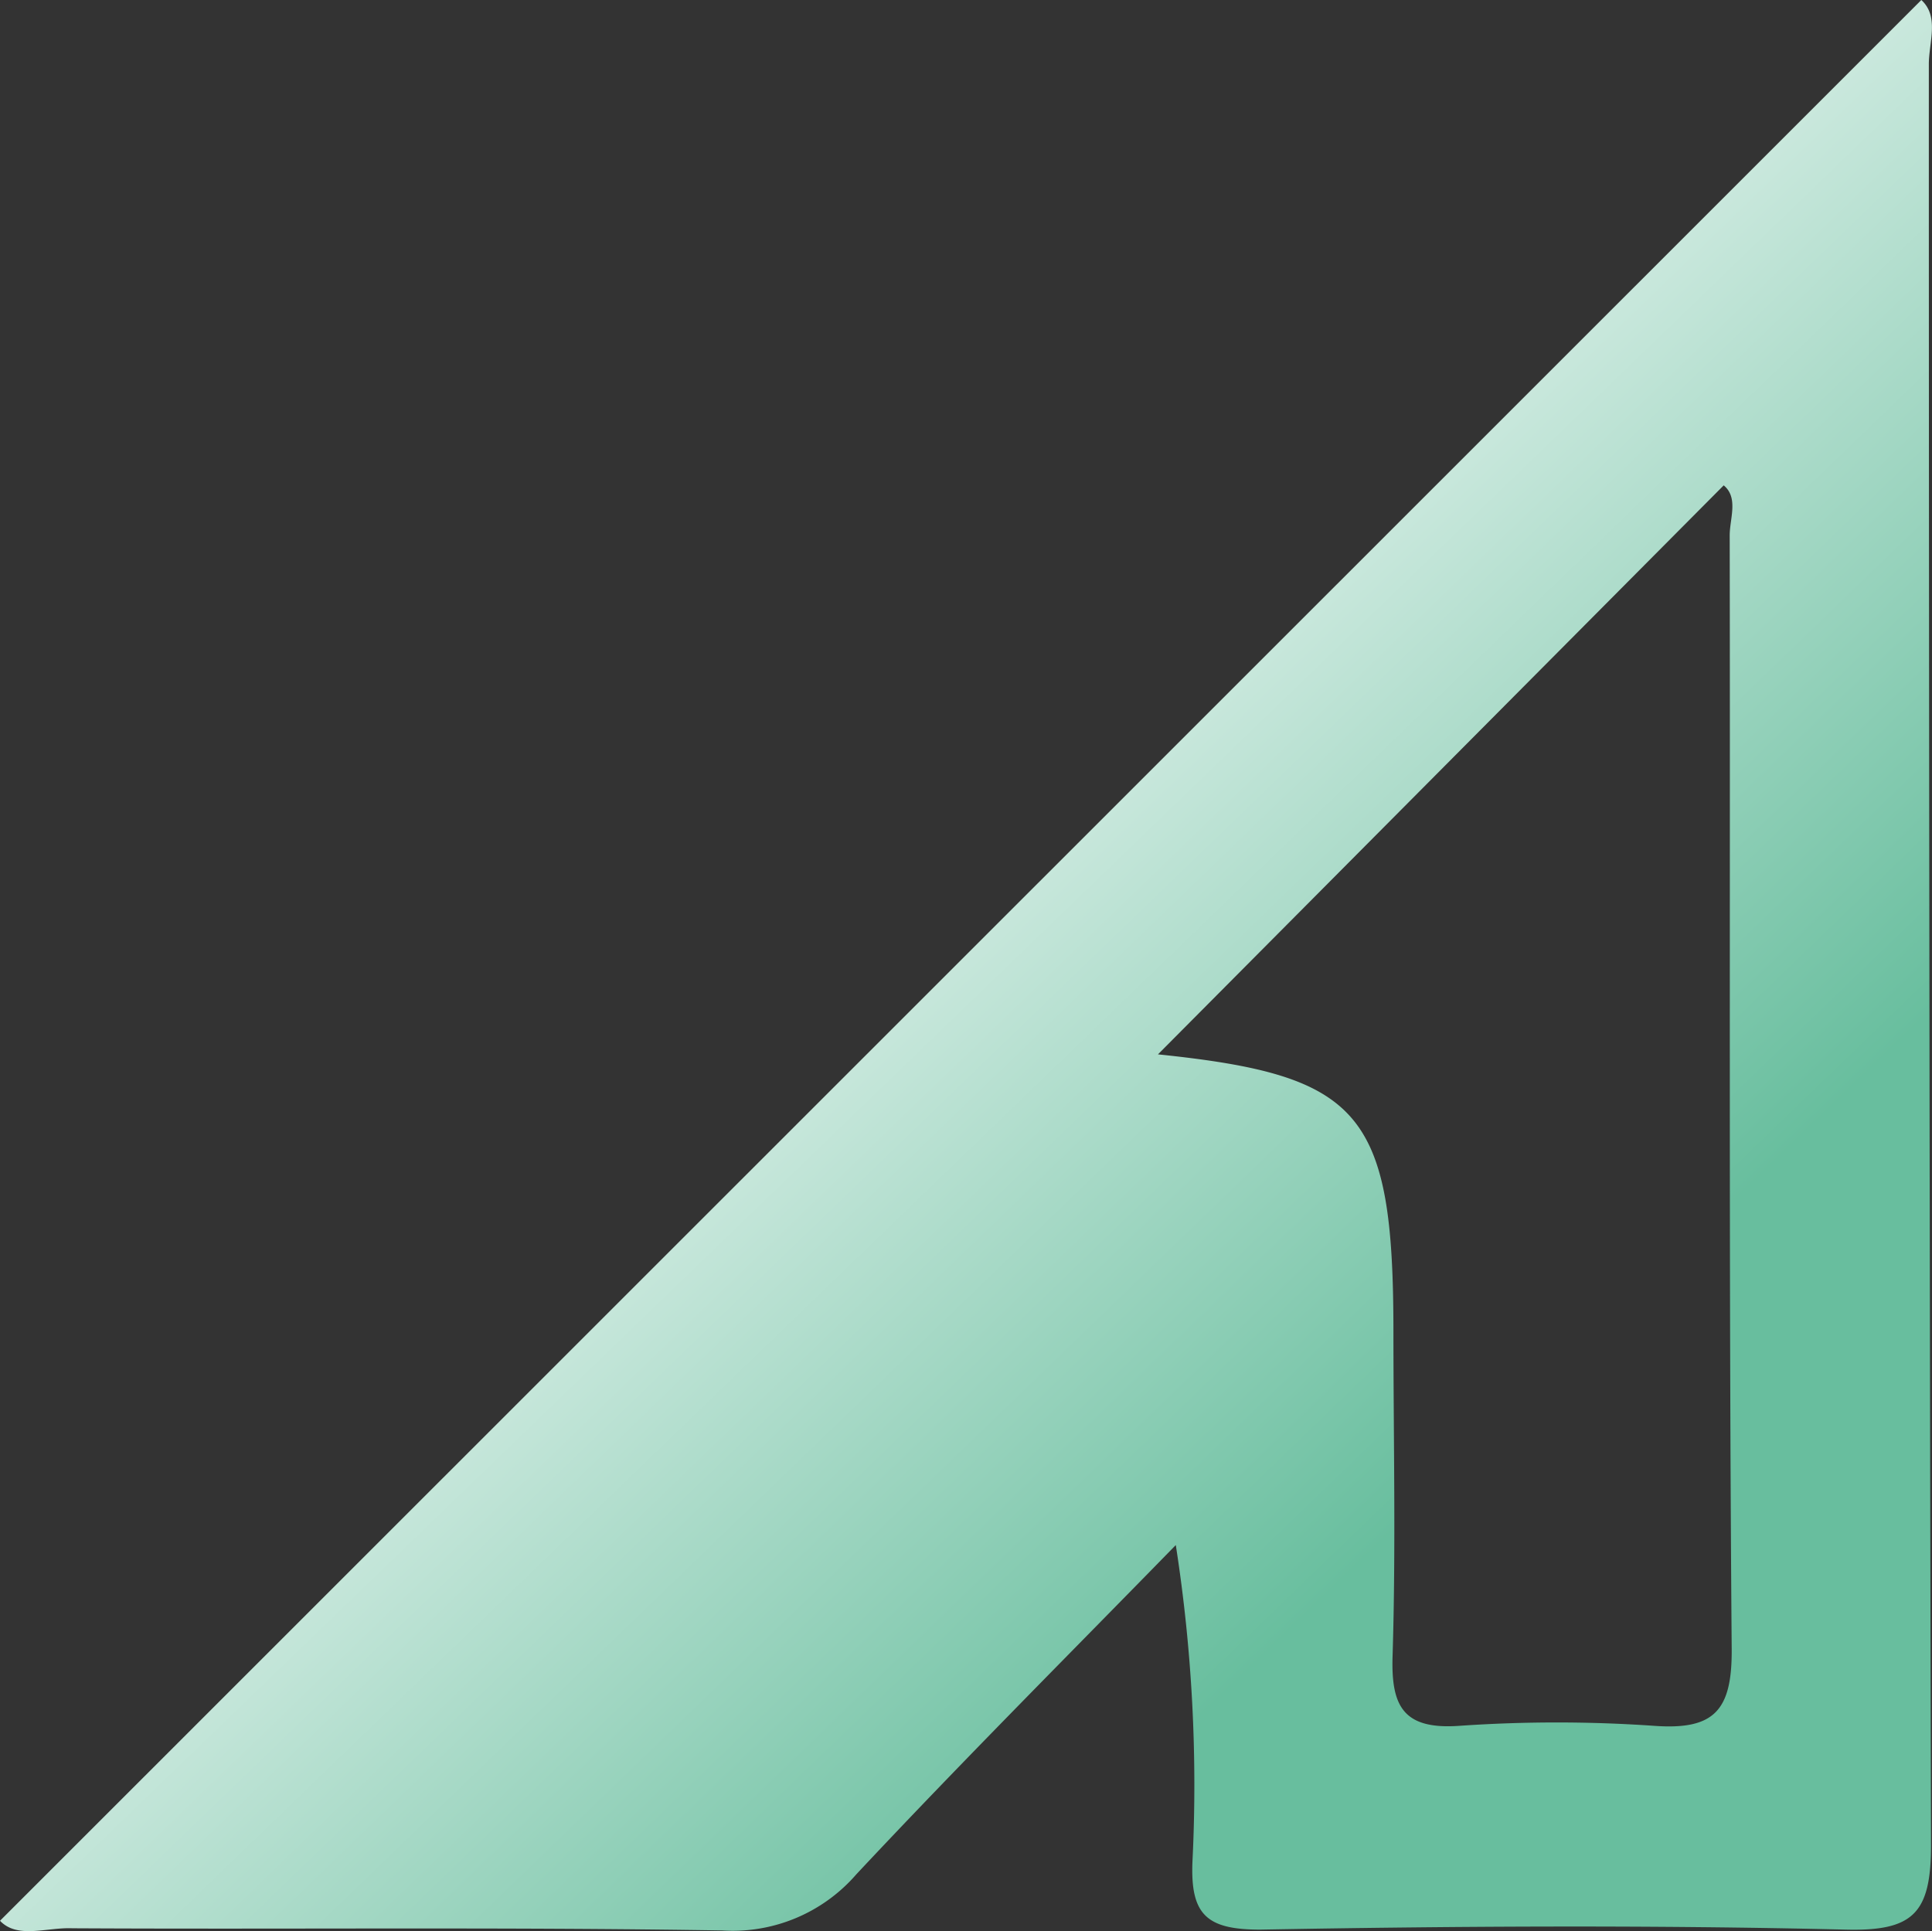
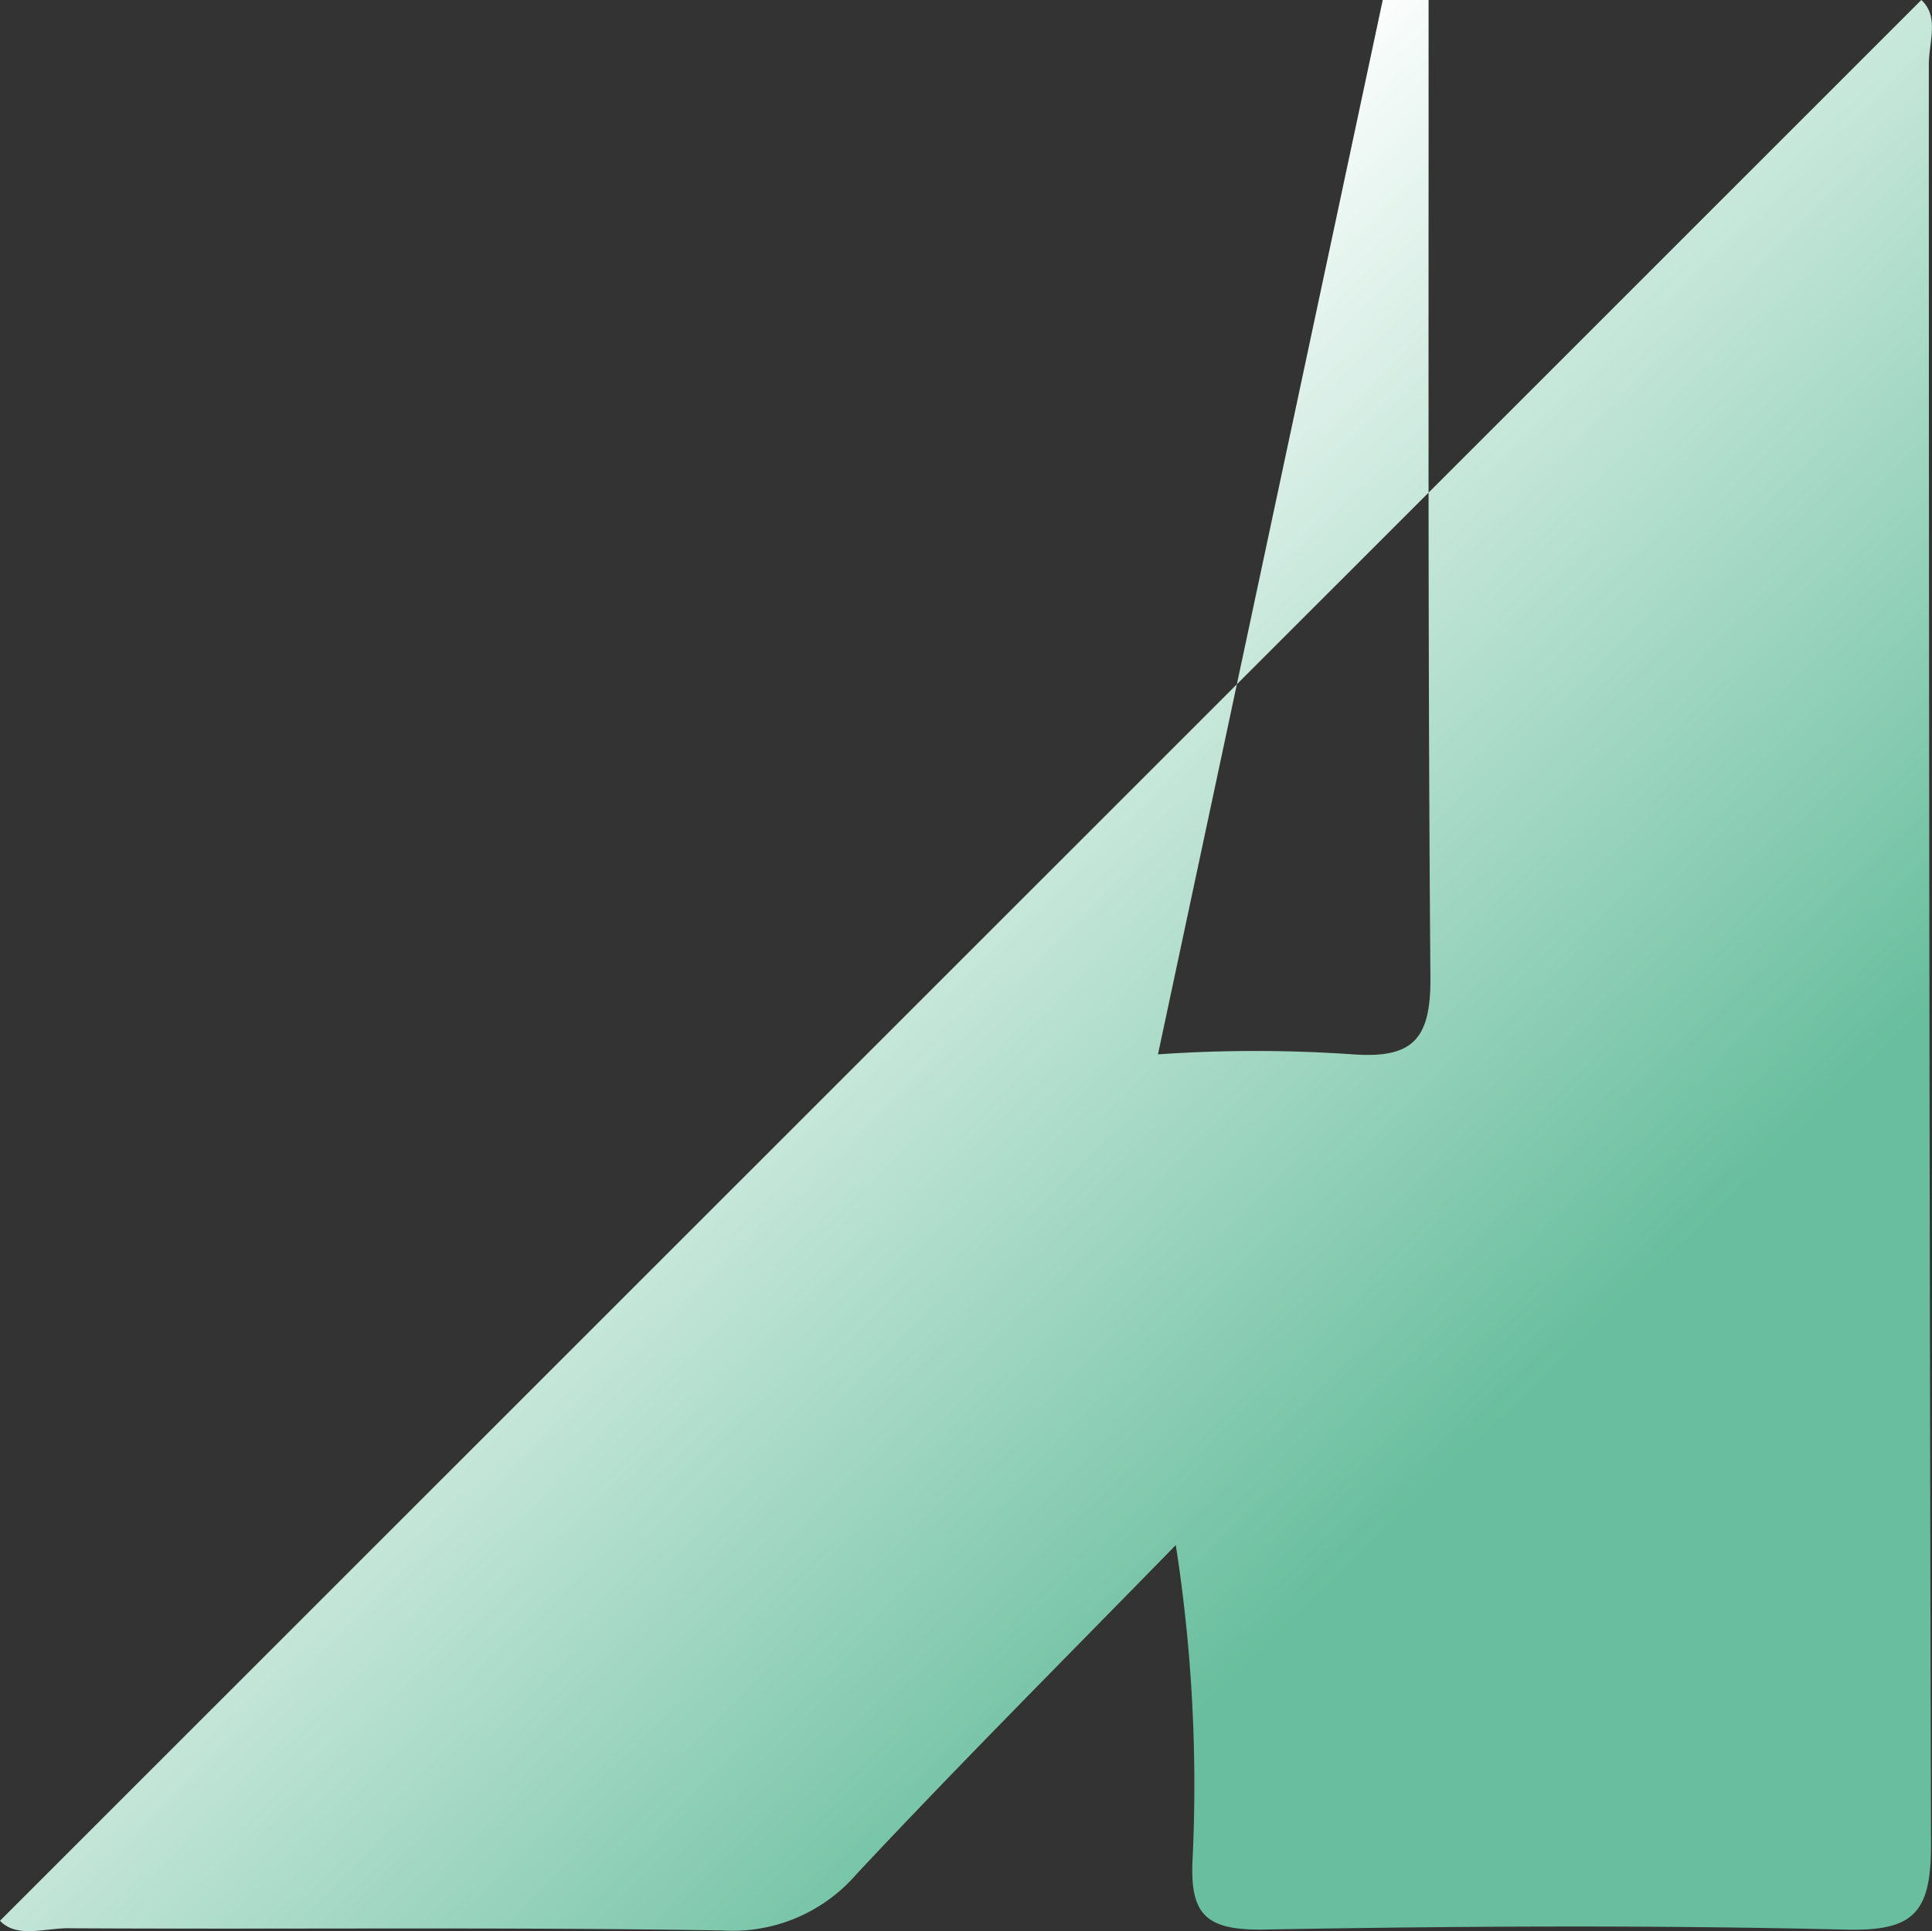
<svg xmlns="http://www.w3.org/2000/svg" viewBox="0 0 115.94 115.9">
  <rect x="0" y="0" width="115.94" height="115.9" fill="#333333" stroke="none" />
  <defs>
    <style>.cls-1{fill:url(#Unbenannter_Verlauf);}</style>
    <linearGradient gradientUnits="userSpaceOnUse" gradientTransform="matrix(1, 0, 0, -1, 0, 118.63)" y2="-3.94" x2="120.34" y1="79.46" x1="39.82" id="Unbenannter_Verlauf">
      <stop stop-color="#fff" offset="0" />
      <stop stop-color="#68be9e" offset="0.59" />
    </linearGradient>
  </defs>
  <g data-name="Ebene 2" id="Ebene_2">
    <g data-name="Ebene 1" id="Ebene_1-2">
-       <path d="M0,115.28,115.3,0c1.09,1,.45,2.53.45,3.86q0,53.45.13,106.89c0,4.1-1.08,5.16-5.12,5.06-11.71-.28-23.43-.21-35.14,0-3.21,0-4.19-.89-4.06-4.08a93.64,93.64,0,0,0-1-19c-6.41,6.57-12.9,13.06-19.17,19.76a9.82,9.82,0,0,1-8.06,3.37c-13-.21-26-.06-39-.13C2.77,115.67,1.05,116.38,0,115.28Zm69.49-52c12.2,1.26,14.12,3.46,14.13,16.57,0,6.5.15,13-.05,19.51-.1,3,.6,4.46,4,4.22a84.6,84.6,0,0,1,11.7,0c3.61.26,4.68-.92,4.65-4.63-.18-22.27-.08-44.55-.12-66.82,0-1,.54-2.26-.36-3Z" class="cls-1" />
+       <path d="M0,115.28,115.3,0c1.09,1,.45,2.53.45,3.86q0,53.45.13,106.89c0,4.1-1.08,5.16-5.12,5.06-11.71-.28-23.43-.21-35.14,0-3.21,0-4.19-.89-4.06-4.08a93.64,93.64,0,0,0-1-19c-6.41,6.57-12.9,13.06-19.17,19.76a9.82,9.82,0,0,1-8.06,3.37c-13-.21-26-.06-39-.13C2.77,115.67,1.05,116.38,0,115.28Zm69.49-52a84.6,84.6,0,0,1,11.7,0c3.61.26,4.68-.92,4.65-4.63-.18-22.27-.08-44.55-.12-66.82,0-1,.54-2.26-.36-3Z" class="cls-1" />
    </g>
  </g>
</svg>